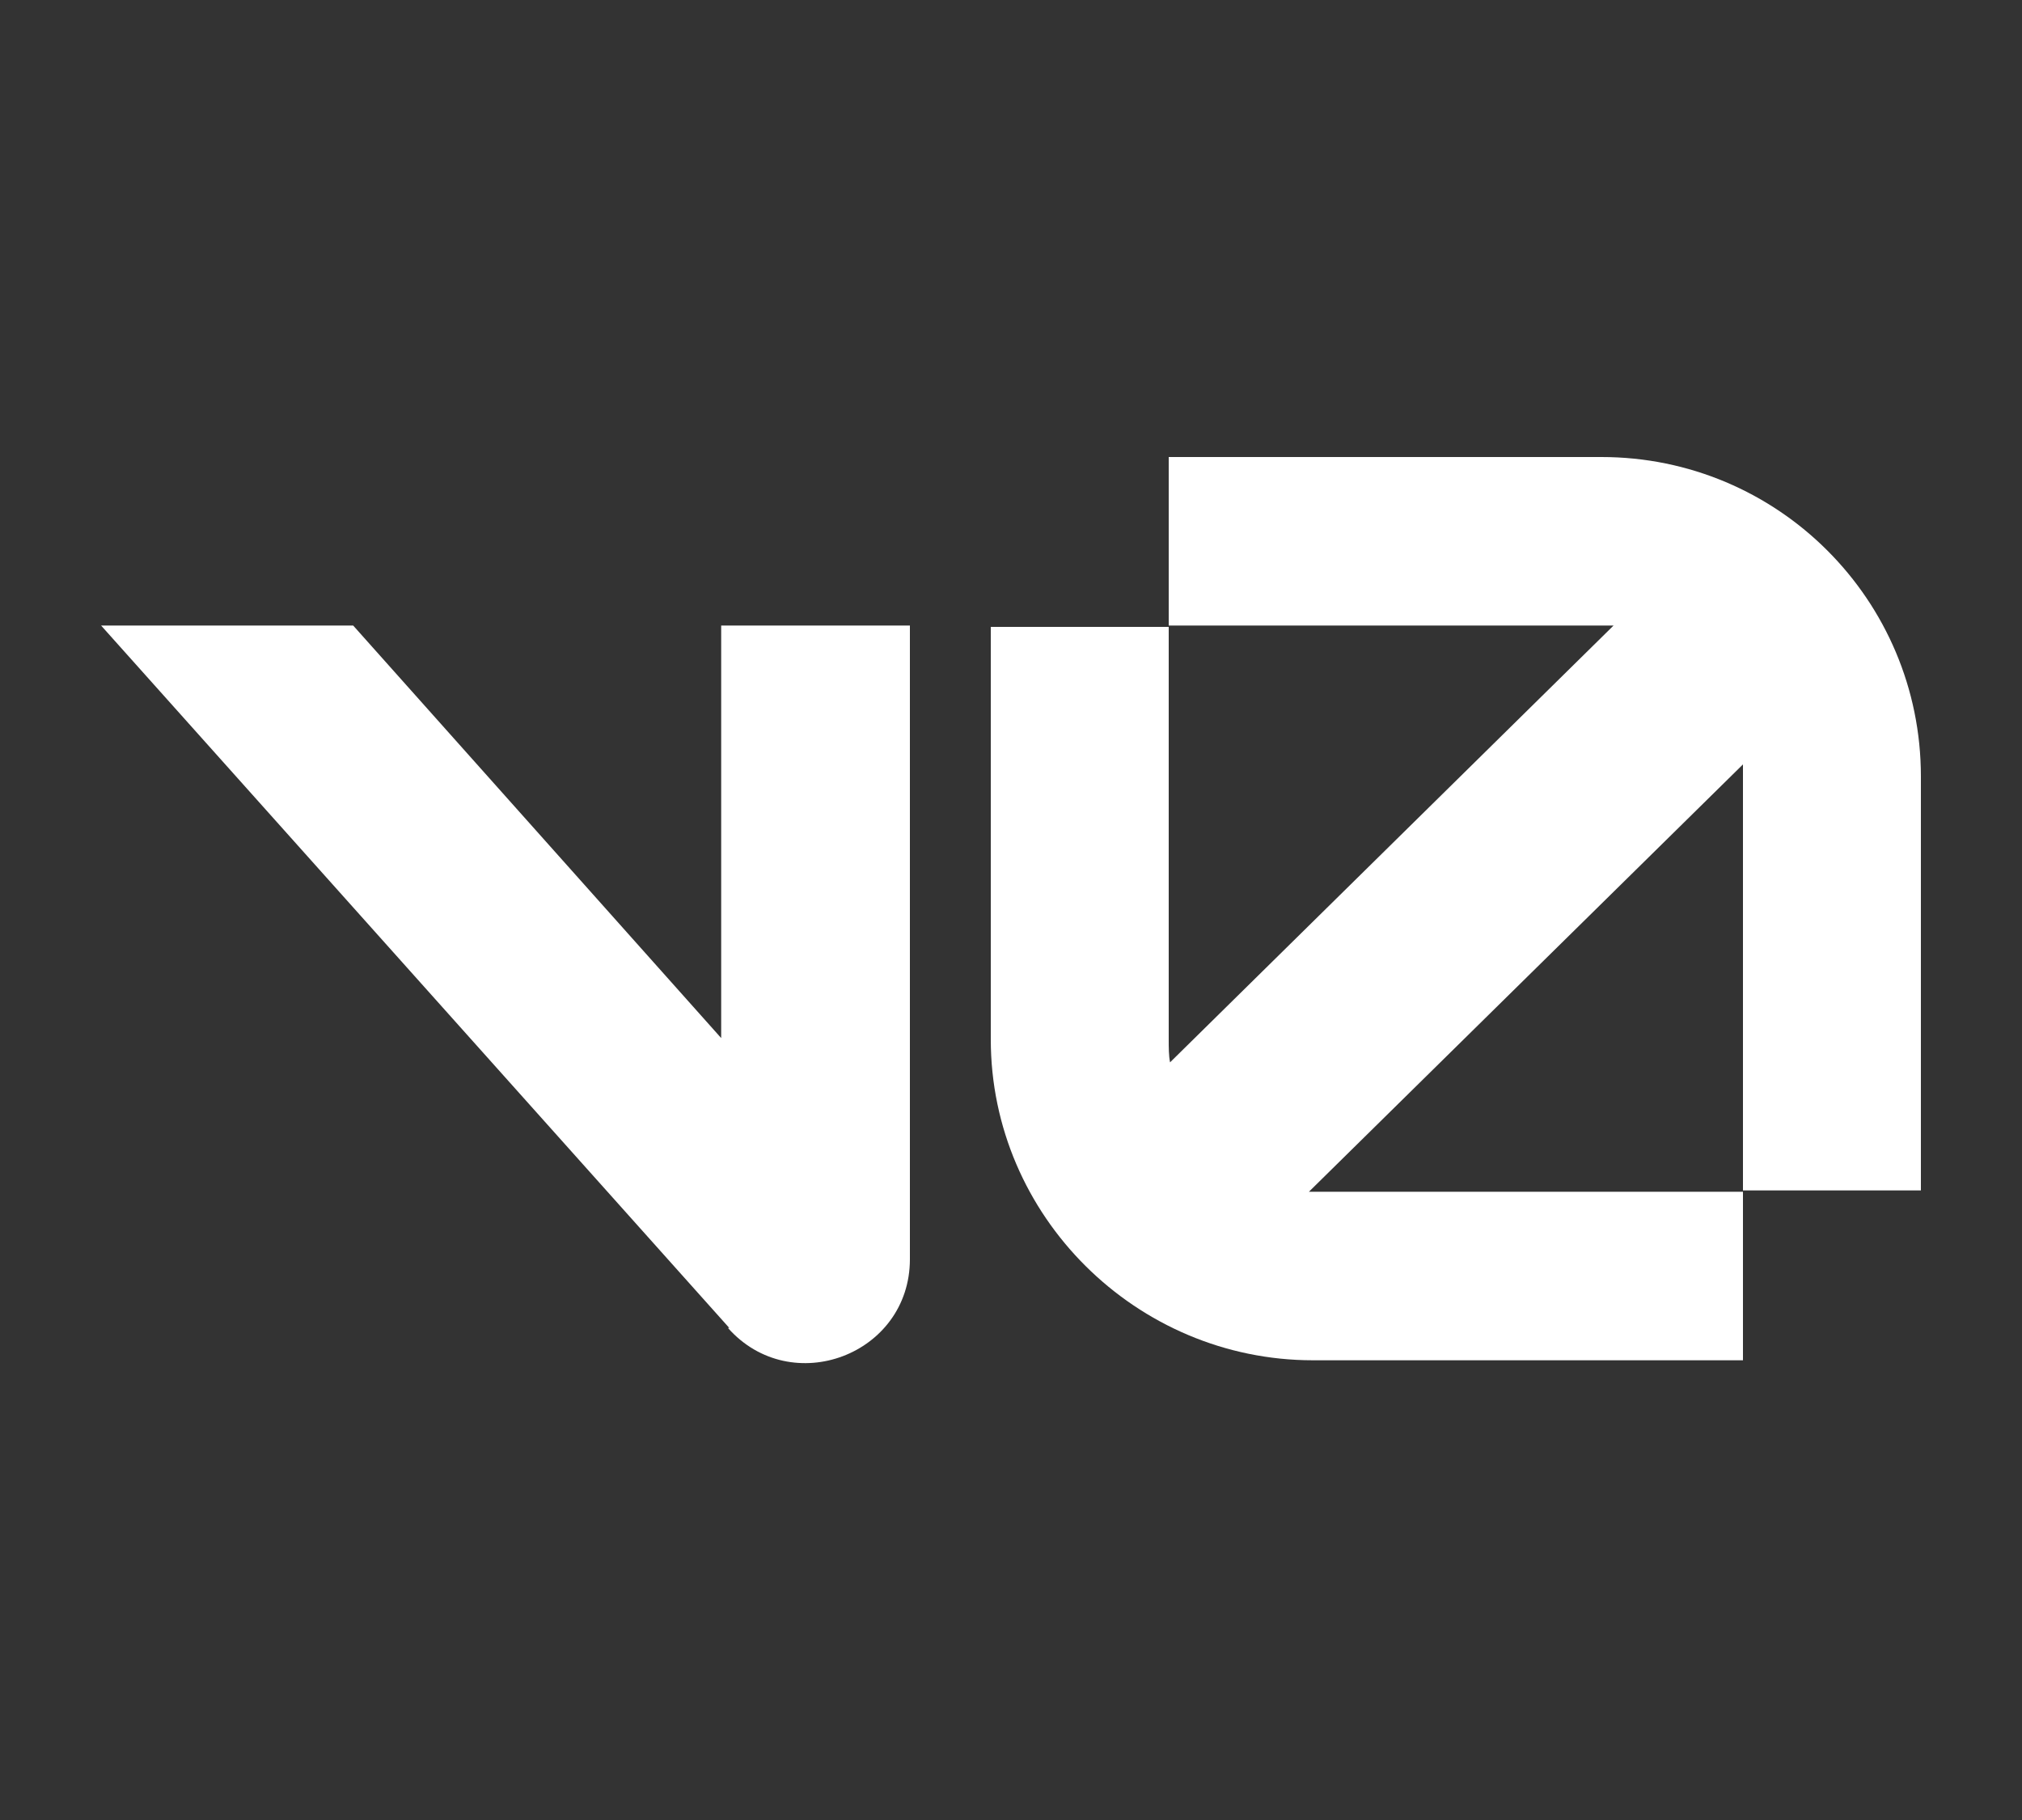
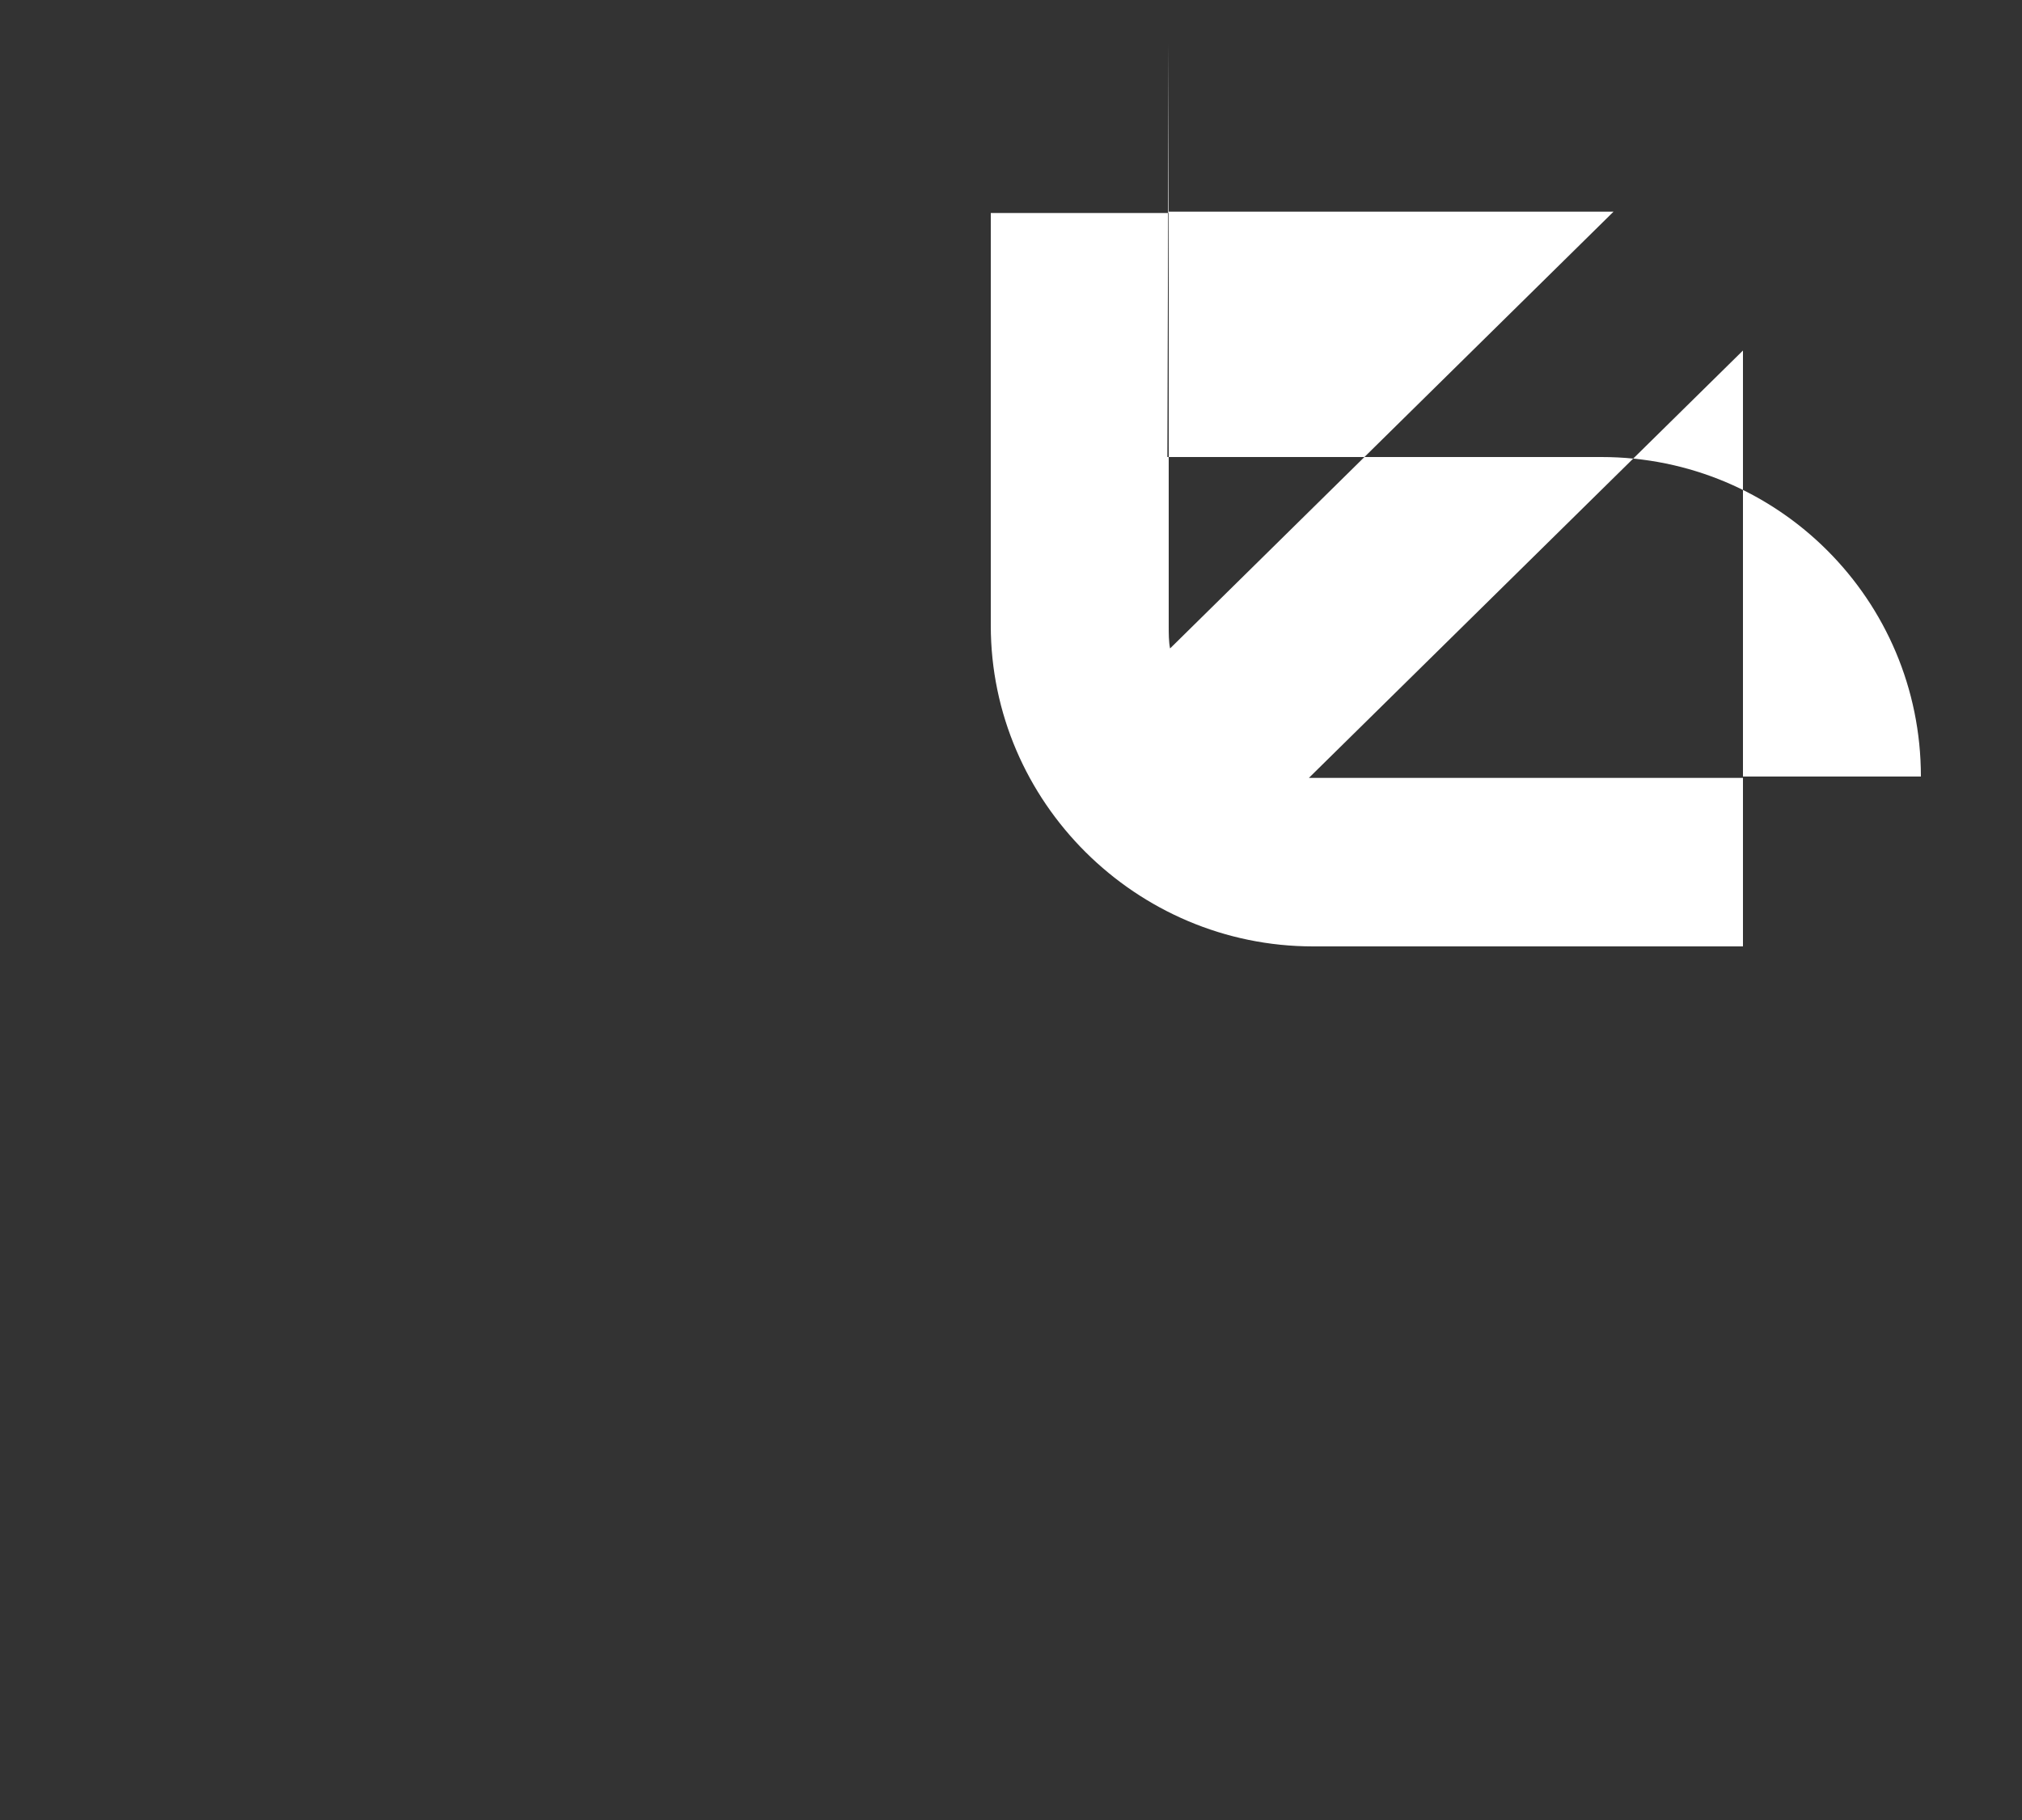
<svg xmlns="http://www.w3.org/2000/svg" id="Camada_1" version="1.1" viewBox="0 0 150 135">
  <rect x="0" y="0" width="150" height="135" fill="#333333" stroke="none" />
  <defs>
    <style>
      .st0 {
        fill: #fff;
      }
    </style>
  </defs>
-   <path class="st0" d="M86.6,33.9h32.2c13.1,0,23.7,10.6,23.7,23.7v30.7h-13.2v-30.7c0-.3,0-.6,0-.9l-32.2,31.7c.1,0,.2,0,.3,0h31.9v12.5h-31.9c-13.1,0-23.9-10.7-23.9-23.8v-30.6h13.2v30.6c0,.6,0,1.2.1,1.7l32.9-32.4c-.3,0-.6,0-.8,0h-32.2v-12.5Z" />
-   <path class="st0" d="M54.1,98.5L7.5,46.4h18.7l27.3,30.6v-30.6h14v47c0,7.1-8.8,10.4-13.5,5.1Z" />
+   <path class="st0" d="M86.6,33.9h32.2c13.1,0,23.7,10.6,23.7,23.7h-13.2v-30.7c0-.3,0-.6,0-.9l-32.2,31.7c.1,0,.2,0,.3,0h31.9v12.5h-31.9c-13.1,0-23.9-10.7-23.9-23.8v-30.6h13.2v30.6c0,.6,0,1.2.1,1.7l32.9-32.4c-.3,0-.6,0-.8,0h-32.2v-12.5Z" />
</svg>